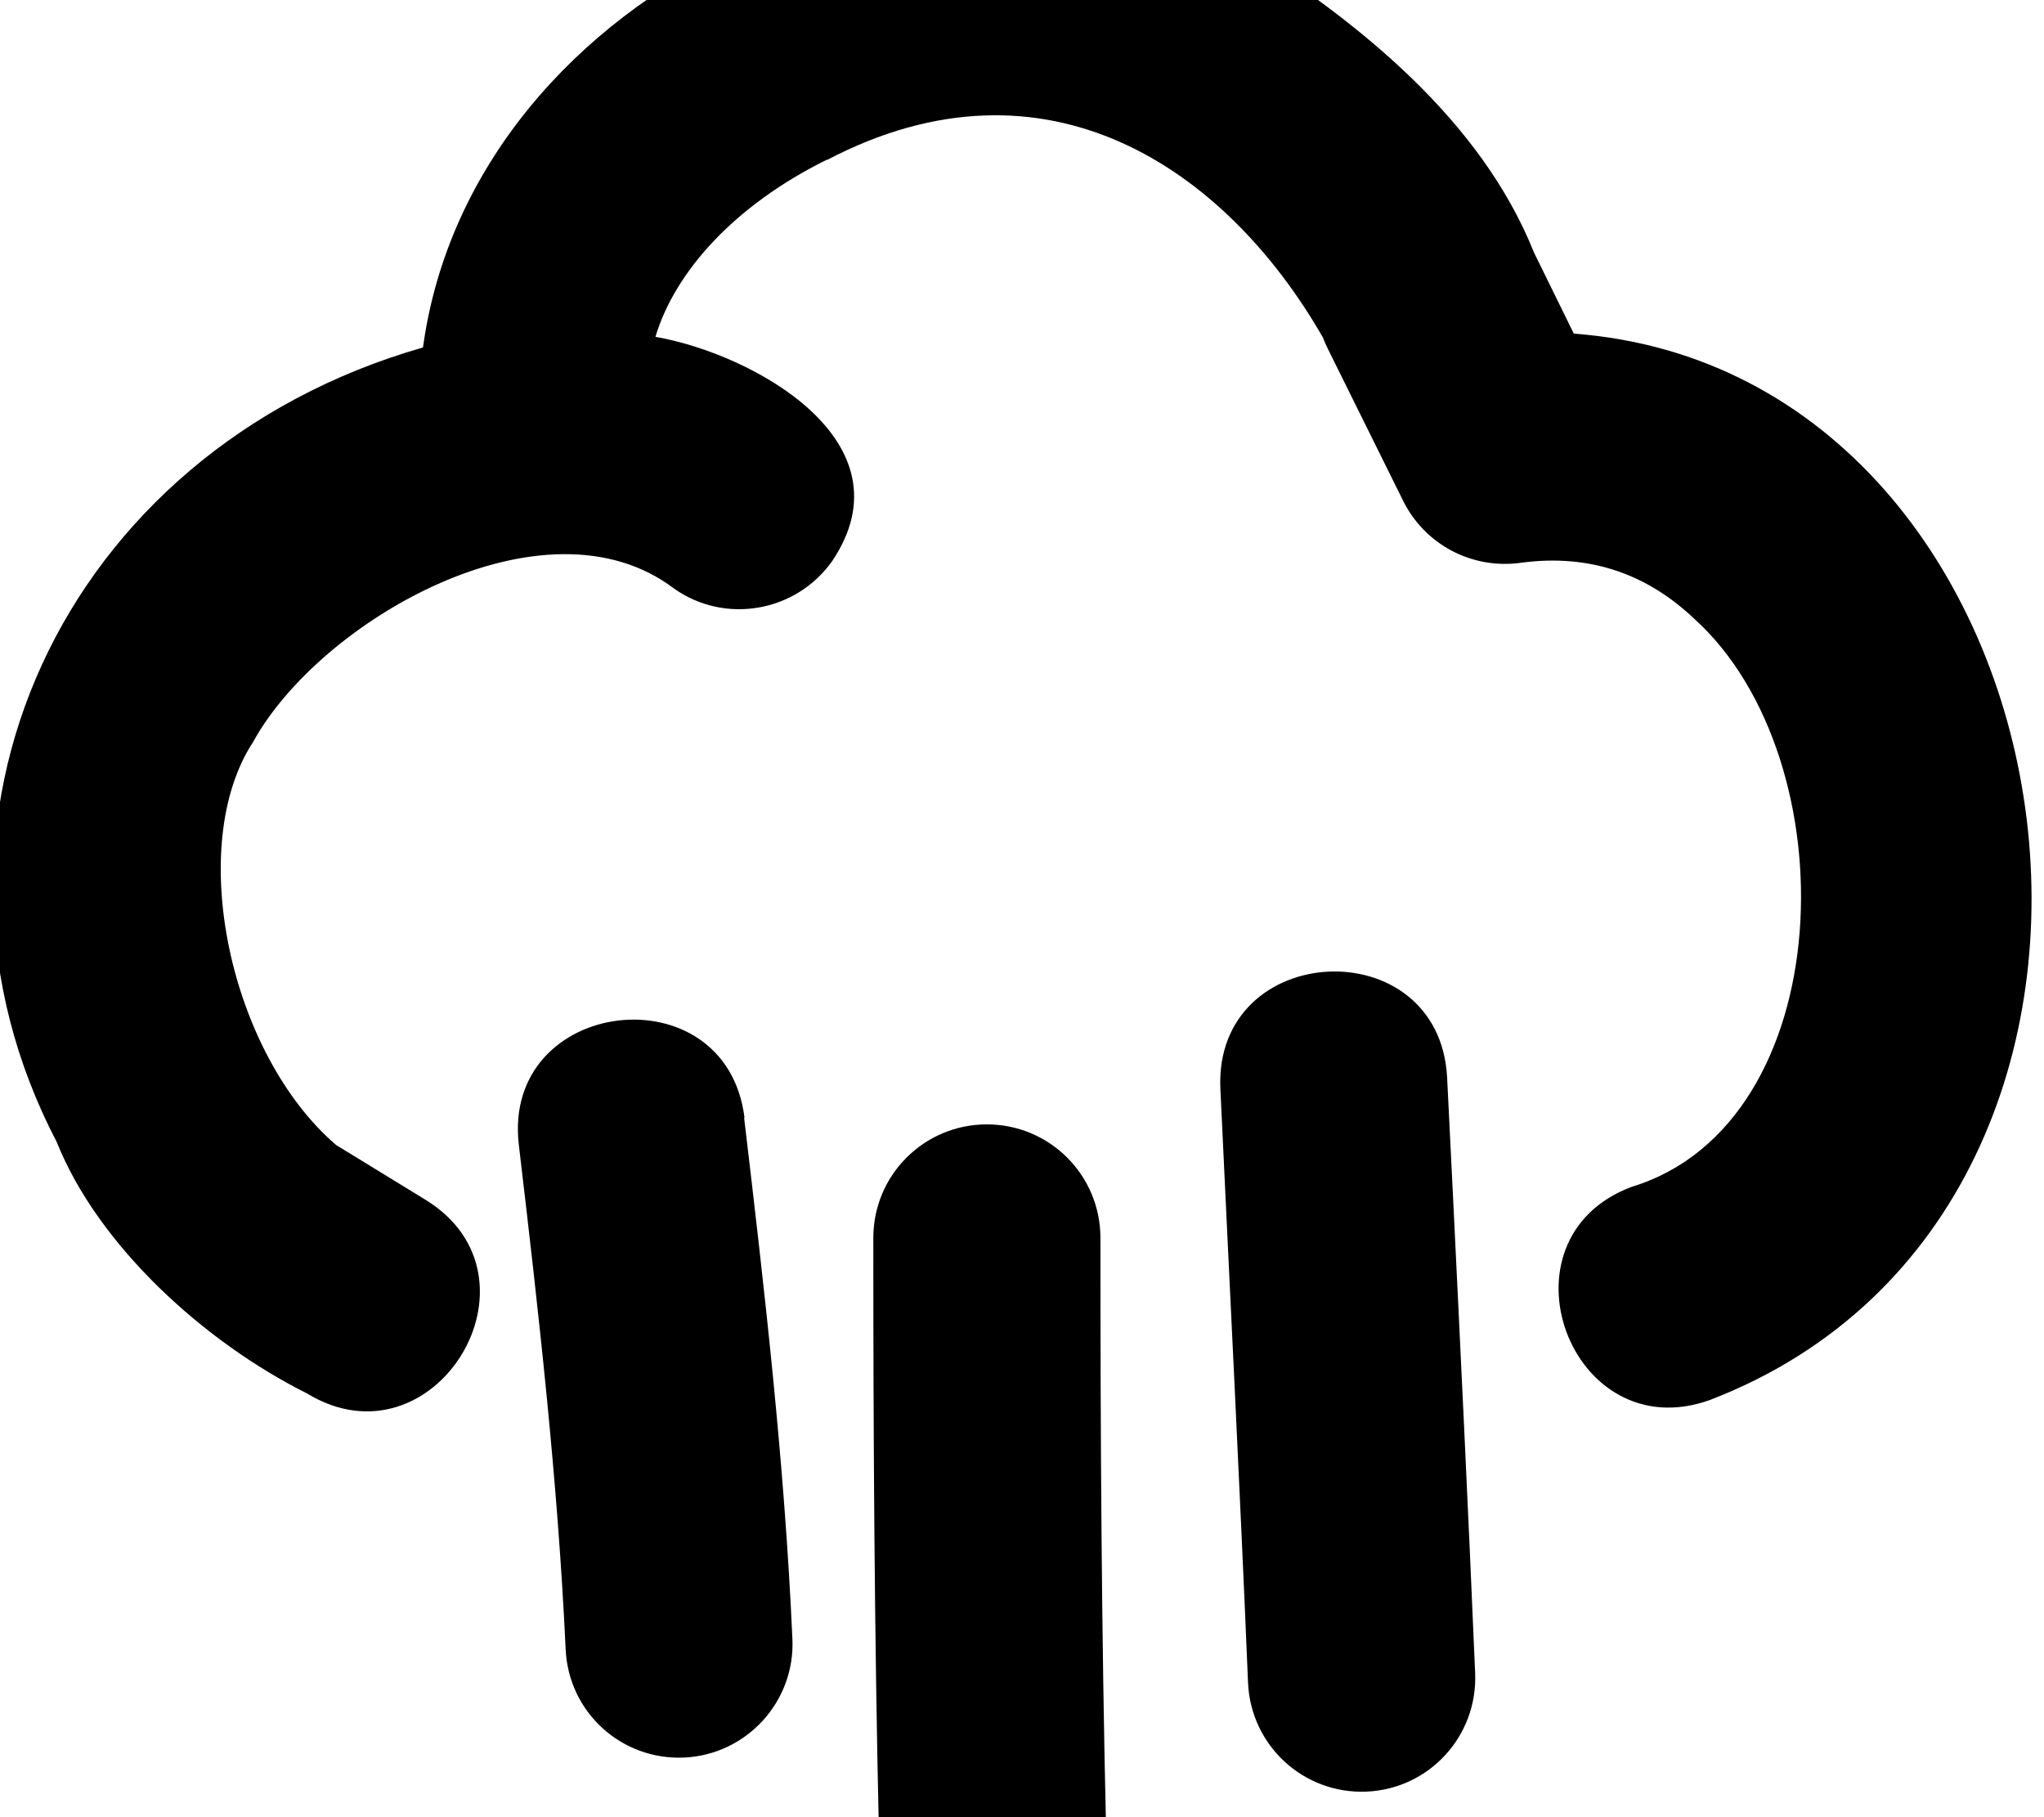
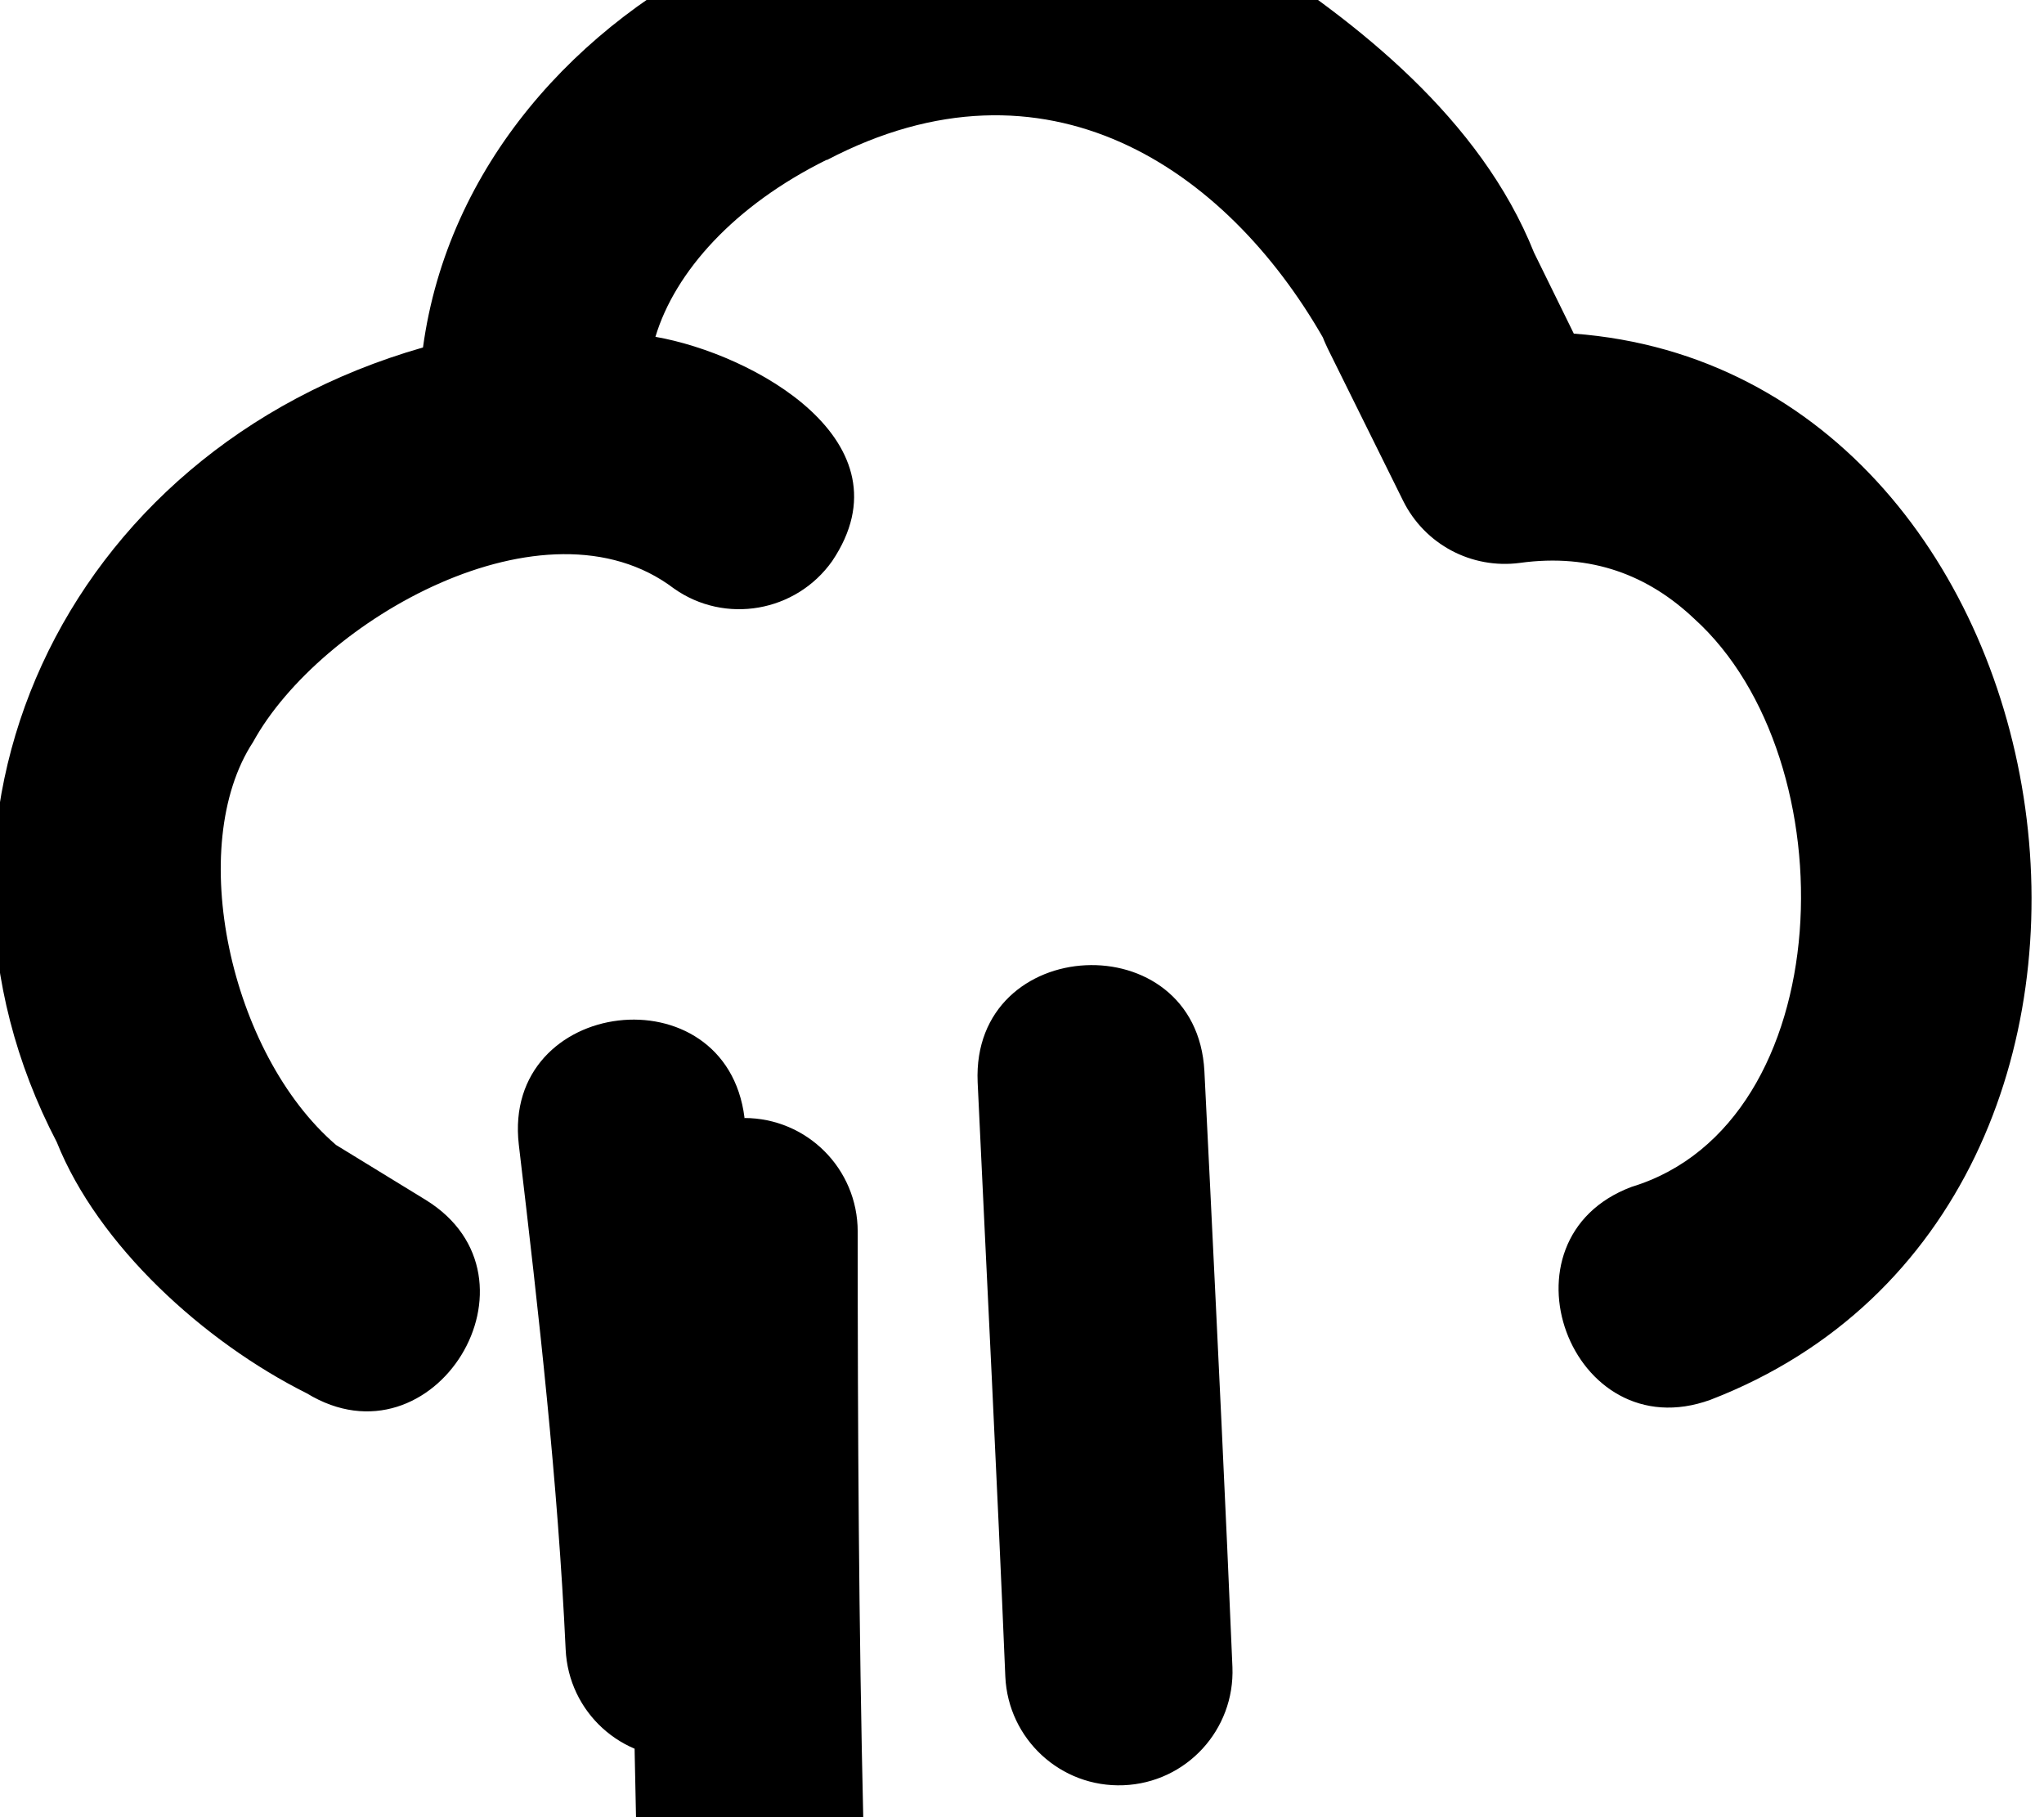
<svg xmlns="http://www.w3.org/2000/svg" viewBox="0 0 576 512">
-   <path fill="currentColor" d="M233 45c-26.1 12.9-42.8 31.6-48.3 49.9 27.5 4.8 72.5 29.5 49.8 63.2-10.2 14.4-30.2 17.9-44.6 7.7-36.3-27.5-99.8 9-118.6 43.3-19.1 29.2-6.6 87.7 23.4 113.5l25.3 15.5c35.6 22 2.3 76.3-33.5 54.5-29.2-14.6-58.9-41.8-70.5-70.8-46.7-89.5 1.2-194.7 103.2-223.9 13.9-102 145-161.3 232.3-111.5 30.9 19.8 65.7 47 80.8 84.8L443.5 94c145.3 10.9 181.1 245.4 38.5 300.4-39.4 14.3-61.4-45.3-22.2-60 58.8-17.9 61.6-120.4 17.6-160.1-12.8-12.1-28.8-18.5-49.1-15.7-13.6 1.8-26.8-5.2-32.9-17.5L374.2 98.3c-.5-1.1-1-2.1-1.4-3.2-27.3-47.6-78-82.4-139.8-50l0 0zm-23.3 270c5.7 48.1 11.4 97.1 13.6 146.8 .8 17.6-12.9 32.6-30.5 33.4-17.7 .8-32.6-12.8-33.4-30.5-2.2-47.2-7.5-94-13.2-142.2-4.8-41.6 58.4-49.1 63.6-7.6zm68.4 1.8c17.7 0 32 14.3 32 32 0 55.7 .3 111.3 1.6 166.8 .4 17.7-13.6 32.3-31.2 32.7-17.7 .4-32.3-13.5-32.8-31.2-1.3-56.2-1.6-112.4-1.6-168.3 0-17.7 14.3-32 32-32zm129.7-13.2l1.6 32.3c2.2 45.1 4.4 90.4 6.3 135.6 .7 17.7-13 32.6-30.7 33.3-17.7 .7-32.5-13-33.3-30.6-2.3-55.4-5.2-111.9-7.8-167.5-1.8-41.9 61.7-44.9 63.9-3.1z" />
+   <path fill="currentColor" d="M233 45c-26.1 12.9-42.8 31.6-48.3 49.9 27.5 4.8 72.5 29.5 49.8 63.2-10.2 14.4-30.2 17.9-44.6 7.7-36.3-27.5-99.8 9-118.6 43.3-19.1 29.2-6.6 87.7 23.4 113.5l25.3 15.5c35.6 22 2.3 76.3-33.5 54.5-29.2-14.6-58.9-41.8-70.5-70.8-46.7-89.5 1.2-194.7 103.2-223.9 13.9-102 145-161.3 232.3-111.5 30.9 19.8 65.7 47 80.8 84.8L443.5 94c145.3 10.9 181.1 245.4 38.5 300.4-39.4 14.3-61.4-45.3-22.2-60 58.8-17.9 61.6-120.4 17.6-160.1-12.8-12.1-28.8-18.5-49.1-15.7-13.6 1.8-26.8-5.2-32.9-17.5L374.2 98.3c-.5-1.1-1-2.1-1.4-3.2-27.3-47.6-78-82.4-139.8-50l0 0zm-23.3 270c5.7 48.1 11.4 97.1 13.6 146.8 .8 17.6-12.9 32.6-30.5 33.4-17.7 .8-32.6-12.8-33.4-30.5-2.2-47.2-7.5-94-13.2-142.2-4.8-41.6 58.4-49.1 63.6-7.6zc17.7 0 32 14.3 32 32 0 55.7 .3 111.3 1.6 166.8 .4 17.7-13.6 32.3-31.2 32.7-17.7 .4-32.3-13.5-32.8-31.2-1.3-56.2-1.6-112.4-1.6-168.3 0-17.7 14.3-32 32-32zm129.7-13.2l1.6 32.3c2.2 45.1 4.4 90.4 6.3 135.6 .7 17.7-13 32.6-30.7 33.3-17.7 .7-32.5-13-33.3-30.6-2.3-55.4-5.2-111.9-7.8-167.5-1.8-41.9 61.7-44.9 63.9-3.1z" />
</svg>